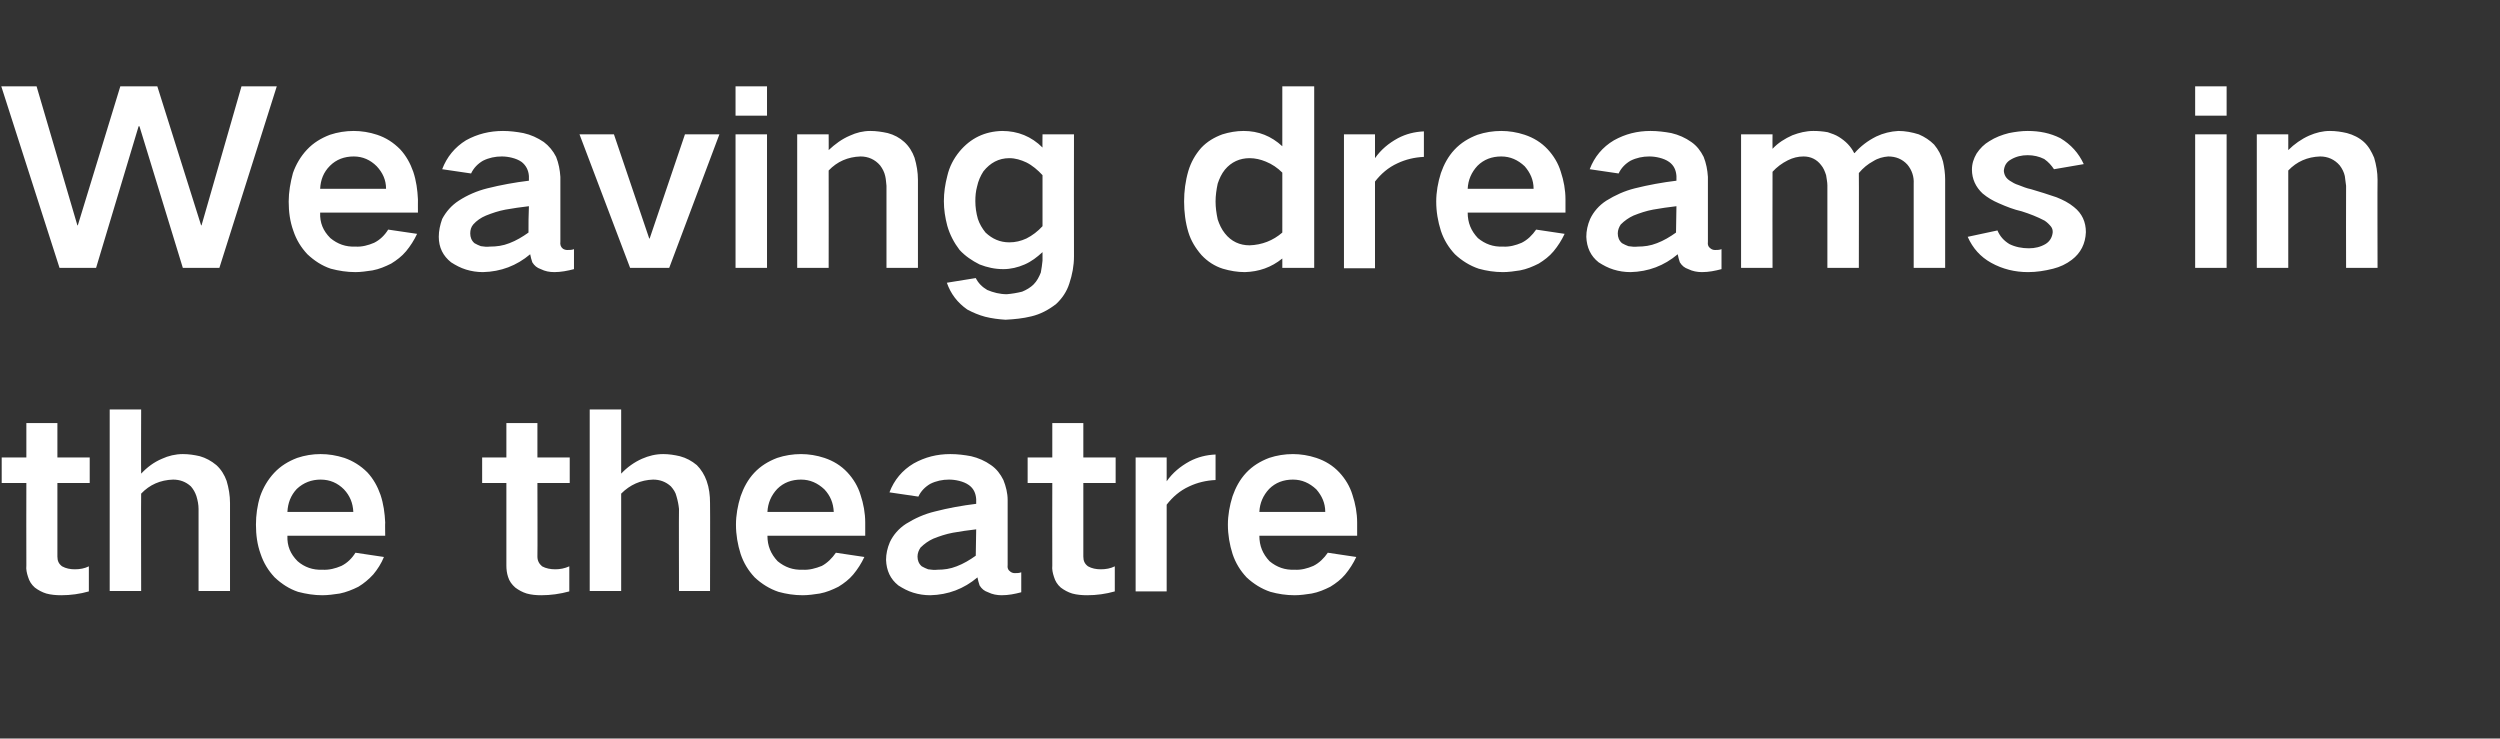
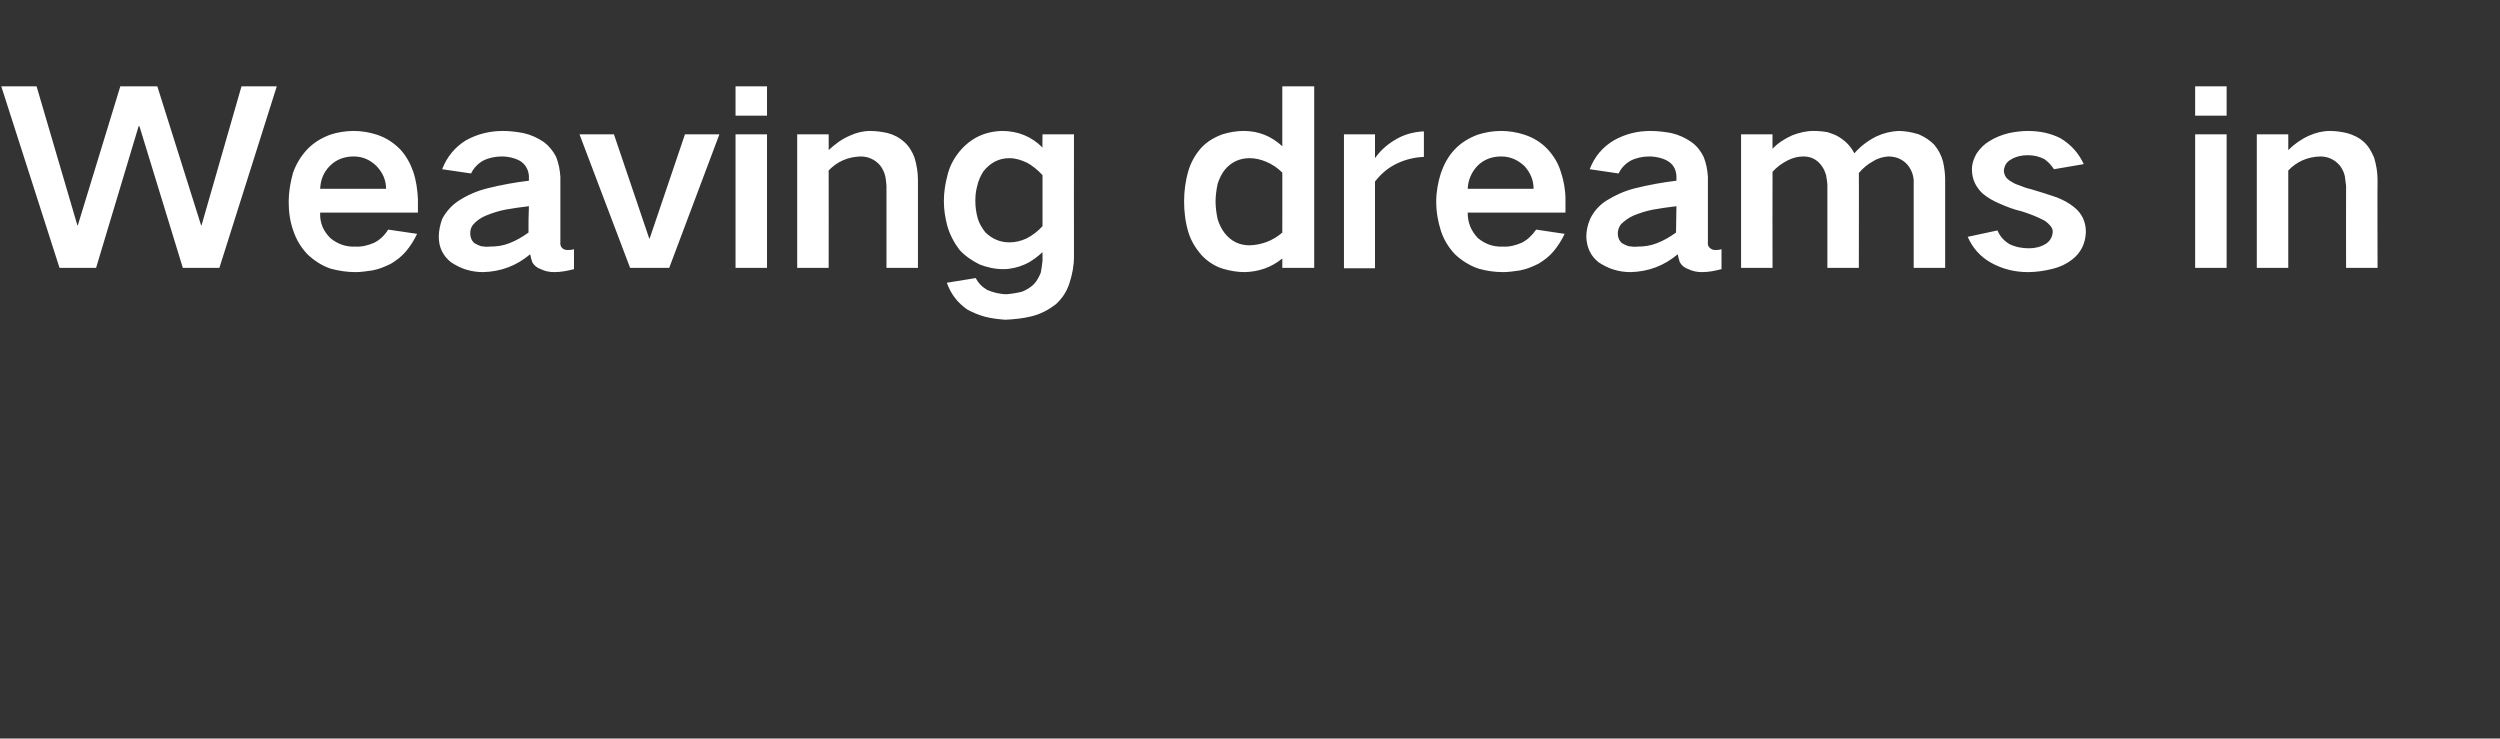
<svg xmlns="http://www.w3.org/2000/svg" version="1.1" width="588px" height="173.7px" viewBox="0 -13 588 173.7" style="top:-13px">
  <rect x="0" y="-13" width="588" height="173.7" fill="#333333" stroke="none" />
  <desc>Weaving dreams in the theatre</desc>
  <defs />
  <g id="Polygon24800">
-     <path d="M 0.4 94.6 L 0.4 100.6 L 6.2 100.6 C 6.2 100.6 6.16 119.96 6.2 120 C 6.1 120.9 6.3 121.8 6.6 122.7 C 6.9 123.7 7.4 124.5 8.2 125.2 C 9 125.8 9.9 126.3 10.9 126.6 C 12 126.9 13.2 127 14.4 127 C 16.6 127 18.8 126.7 20.9 126.1 C 20.9 126.1 20.9 120.2 20.9 120.2 C 19.9 120.7 18.8 120.9 17.6 120.9 C 16.5 120.9 15.5 120.7 14.6 120.2 C 13.8 119.6 13.5 118.9 13.5 117.9 C 13.5 117.89 13.5 100.6 13.5 100.6 L 21.1 100.6 L 21.1 94.6 L 13.5 94.6 L 13.5 86.5 L 6.2 86.5 L 6.2 94.6 L 0.4 94.6 Z M 25.8 83.3 L 25.8 126 L 33.2 126 C 33.2 126 33.15 103.1 33.2 103.1 C 35.2 101 37.7 99.9 40.7 99.8 C 42.3 99.8 43.7 100.3 44.9 101.4 C 45.5 102.1 45.9 102.8 46.2 103.7 C 46.5 104.7 46.7 105.7 46.7 106.7 C 46.7 106.74 46.7 126 46.7 126 L 54.1 126 C 54.1 126 54.1 105.29 54.1 105.3 C 54.1 103.5 53.8 101.8 53.3 100.1 C 52.8 98.7 52 97.4 50.9 96.4 C 49.7 95.4 48.4 94.7 47 94.3 C 45.7 94 44.4 93.8 43 93.8 C 41.3 93.8 39.6 94.2 38.1 94.9 C 36.2 95.7 34.6 96.9 33.2 98.4 C 33.15 98.4 33.2 83.3 33.2 83.3 L 25.8 83.3 Z M 61.2 103.7 C 60.5 105.9 60.2 108.2 60.2 110.4 C 60.2 112.8 60.5 115.1 61.3 117.3 C 62 119.4 63.1 121.2 64.6 122.8 C 66.2 124.3 68 125.5 70.1 126.2 C 72 126.7 73.9 127 75.8 127 C 77.2 127 78.5 126.8 79.9 126.6 C 81.4 126.3 82.9 125.7 84.3 125 C 85.6 124.2 86.7 123.3 87.8 122.1 C 88.8 120.9 89.7 119.5 90.3 118 C 90.3 118 83.6 117 83.6 117 C 82.8 118.3 81.7 119.4 80.3 120.1 C 78.9 120.7 77.4 121.1 75.8 121 C 73.6 121.1 71.6 120.4 70 119 C 68.3 117.3 67.5 115.4 67.6 113 C 67.59 113.02 90.6 113 90.6 113 C 90.6 113 90.55 109.88 90.6 109.9 C 90.5 107.7 90.2 105.5 89.5 103.4 C 88.8 101.4 87.8 99.6 86.4 98.1 C 84.8 96.5 83 95.4 81 94.7 C 79.1 94.1 77.3 93.8 75.4 93.8 C 73.5 93.8 71.7 94.1 69.9 94.7 C 67.8 95.5 66 96.6 64.5 98.2 C 63 99.8 61.9 101.7 61.2 103.7 C 61.2 103.7 61.2 103.7 61.2 103.7 Z M 67.6 107.4 C 67.7 105.3 68.4 103.5 69.8 102 C 71.4 100.5 73.3 99.8 75.4 99.8 C 77.6 99.8 79.4 100.6 80.9 102.1 C 82.3 103.6 83 105.3 83.1 107.4 C 83.1 107.4 67.6 107.4 67.6 107.4 Z M 113.4 94.6 L 113.4 100.6 L 119.1 100.6 C 119.1 100.6 119.11 119.96 119.1 120 C 119.1 120.9 119.2 121.8 119.5 122.7 C 119.8 123.7 120.4 124.5 121.2 125.2 C 122 125.8 122.9 126.3 123.9 126.6 C 125 126.9 126.1 127 127.3 127 C 129.5 127 131.7 126.7 133.9 126.1 C 133.9 126.1 133.9 120.2 133.9 120.2 C 132.8 120.7 131.7 120.9 130.6 120.9 C 129.5 120.9 128.4 120.7 127.5 120.2 C 126.8 119.6 126.4 118.9 126.4 117.9 C 126.45 117.89 126.4 100.6 126.4 100.6 L 134 100.6 L 134 94.6 L 126.4 94.6 L 126.4 86.5 L 119.1 86.5 L 119.1 94.6 L 113.4 94.6 Z M 138.7 83.3 L 138.7 126 L 146.1 126 C 146.1 126 146.1 103.1 146.1 103.1 C 148.2 101 150.7 99.9 153.6 99.8 C 155.2 99.8 156.6 100.3 157.8 101.4 C 158.4 102.1 158.9 102.8 159.1 103.7 C 159.4 104.7 159.6 105.7 159.7 106.7 C 159.65 106.74 159.7 126 159.7 126 L 167 126 C 167 126 167.05 105.29 167 105.3 C 167 103.5 166.8 101.8 166.2 100.1 C 165.7 98.7 164.9 97.4 163.9 96.4 C 162.7 95.4 161.4 94.7 159.9 94.3 C 158.6 94 157.3 93.8 156 93.8 C 154.2 93.8 152.6 94.2 151 94.9 C 149.2 95.7 147.5 96.9 146.1 98.4 C 146.1 98.4 146.1 83.3 146.1 83.3 L 138.7 83.3 Z M 174.2 103.7 C 173.5 105.9 173.1 108.2 173.1 110.4 C 173.1 112.8 173.5 115.1 174.2 117.3 C 174.9 119.4 176 121.2 177.5 122.8 C 179.1 124.3 181 125.5 183.1 126.2 C 184.9 126.7 186.8 127 188.8 127 C 190.1 127 191.5 126.8 192.8 126.6 C 194.4 126.3 195.8 125.7 197.2 125 C 198.5 124.2 199.7 123.3 200.7 122.1 C 201.7 120.9 202.6 119.5 203.3 118 C 203.3 118 196.6 117 196.6 117 C 195.7 118.3 194.6 119.4 193.3 120.1 C 191.8 120.7 190.3 121.1 188.8 121 C 186.5 121.1 184.6 120.4 182.9 119 C 181.3 117.3 180.5 115.4 180.5 113 C 180.54 113.02 203.5 113 203.5 113 C 203.5 113 203.5 109.88 203.5 109.9 C 203.5 107.7 203.1 105.5 202.4 103.4 C 201.8 101.4 200.7 99.6 199.3 98.1 C 197.8 96.5 196 95.4 193.9 94.7 C 192.1 94.1 190.2 93.8 188.4 93.8 C 186.5 93.8 184.6 94.1 182.8 94.7 C 180.7 95.5 178.9 96.6 177.4 98.2 C 175.9 99.8 174.9 101.7 174.2 103.7 C 174.2 103.7 174.2 103.7 174.2 103.7 Z M 180.5 107.4 C 180.6 105.3 181.4 103.5 182.8 102 C 184.3 100.5 186.2 99.8 188.4 99.8 C 190.5 99.8 192.3 100.6 193.9 102.1 C 195.3 103.6 196 105.3 196.1 107.4 C 196.1 107.4 180.5 107.4 180.5 107.4 Z M 216.8 120.2 C 216.1 119.6 215.8 118.8 215.8 117.9 C 215.8 117.1 216.1 116.4 216.5 115.8 C 217.4 114.9 218.4 114.2 219.5 113.7 C 221 113.1 222.5 112.6 224.1 112.3 C 225.9 112 227.7 111.7 229.6 111.5 C 229.6 113.6 229.5 115.6 229.5 117.7 C 228.1 118.7 226.6 119.6 225 120.2 C 223.5 120.8 222 121 220.5 121 C 219.8 121.1 219 121 218.3 120.9 C 217.8 120.7 217.3 120.5 216.8 120.2 C 216.8 120.2 216.8 120.2 216.8 120.2 Z M 209.3 114.5 C 208.7 115.9 208.4 117.3 208.4 118.7 C 208.5 121.2 209.4 123.2 211.3 124.7 C 212.4 125.4 213.5 126 214.8 126.4 C 216.1 126.8 217.4 127 218.8 127 C 223 126.9 226.7 125.5 229.9 122.8 C 230 123.4 230.2 124.1 230.4 124.7 C 230.9 125.5 231.5 126 232.4 126.3 C 233.4 126.8 234.5 127 235.6 127 C 237.2 127 238.7 126.7 240.2 126.3 C 240.2 126.3 240.2 121.6 240.2 121.6 C 239.7 121.8 239.2 121.8 238.7 121.8 C 238.3 121.8 238 121.7 237.7 121.5 C 237.1 121.1 236.9 120.6 237 119.8 C 237 119.8 237 104.6 237 104.6 C 237 103 236.6 101.4 236 99.9 C 235.3 98.5 234.4 97.3 233.1 96.4 C 231.7 95.4 230.1 94.7 228.4 94.3 C 226.8 94 225.2 93.8 223.5 93.8 C 220.4 93.8 217.6 94.5 214.9 96 C 212.2 97.6 210.3 99.9 209.2 102.8 C 209.2 102.8 216 103.8 216 103.8 C 216.6 102.5 217.6 101.5 218.8 100.8 C 220.2 100.1 221.7 99.8 223.2 99.8 C 224 99.8 224.8 99.9 225.6 100.1 C 226.4 100.3 227.2 100.6 227.9 101.1 C 229 101.9 229.5 103 229.6 104.4 C 229.6 104.4 229.6 105.5 229.6 105.5 C 226.3 105.9 223 106.5 219.9 107.3 C 217.4 107.9 215.2 108.9 213.1 110.2 C 211.4 111.3 210.1 112.8 209.3 114.5 C 209.3 114.5 209.3 114.5 209.3 114.5 Z M 241.7 94.6 L 241.7 100.6 L 247.5 100.6 C 247.5 100.6 247.46 119.96 247.5 120 C 247.4 120.9 247.6 121.8 247.9 122.7 C 248.2 123.7 248.7 124.5 249.5 125.2 C 250.3 125.8 251.2 126.3 252.2 126.6 C 253.3 126.9 254.5 127 255.7 127 C 257.9 127 260.1 126.7 262.2 126.1 C 262.2 126.1 262.2 120.2 262.2 120.2 C 261.2 120.7 260.1 120.9 258.9 120.9 C 257.8 120.9 256.8 120.7 255.9 120.2 C 255.1 119.6 254.8 118.9 254.8 117.9 C 254.8 117.89 254.8 100.6 254.8 100.6 L 262.4 100.6 L 262.4 94.6 L 254.8 94.6 L 254.8 86.5 L 247.5 86.5 L 247.5 94.6 L 241.7 94.6 Z M 267.1 94.6 L 267.1 126.1 L 274.4 126.1 C 274.4 126.1 274.4 105.68 274.4 105.7 C 275.8 103.9 277.5 102.4 279.7 101.4 C 281.6 100.5 283.7 100 285.9 99.9 C 285.9 99.9 285.9 93.9 285.9 93.9 C 283.7 94 281.7 94.5 279.8 95.5 C 277.6 96.7 275.8 98.2 274.4 100.2 C 274.4 100.25 274.4 94.6 274.4 94.6 L 267.1 94.6 Z M 289.9 103.7 C 289.2 105.9 288.8 108.2 288.8 110.4 C 288.8 112.8 289.2 115.1 289.9 117.3 C 290.6 119.4 291.7 121.2 293.2 122.8 C 294.8 124.3 296.7 125.5 298.8 126.2 C 300.6 126.7 302.5 127 304.5 127 C 305.8 127 307.2 126.8 308.5 126.6 C 310.1 126.3 311.5 125.7 312.9 125 C 314.2 124.2 315.4 123.3 316.4 122.1 C 317.4 120.9 318.3 119.5 319 118 C 319 118 312.3 117 312.3 117 C 311.4 118.3 310.3 119.4 308.9 120.1 C 307.5 120.7 306 121.1 304.5 121 C 302.2 121.1 300.3 120.4 298.6 119 C 297 117.3 296.2 115.4 296.2 113 C 296.24 113.02 319.2 113 319.2 113 C 319.2 113 319.2 109.88 319.2 109.9 C 319.2 107.7 318.8 105.5 318.1 103.4 C 317.5 101.4 316.4 99.6 315 98.1 C 313.5 96.5 311.7 95.4 309.6 94.7 C 307.8 94.1 305.9 93.8 304.1 93.8 C 302.2 93.8 300.3 94.1 298.5 94.7 C 296.4 95.5 294.6 96.6 293.1 98.2 C 291.6 99.8 290.6 101.7 289.9 103.7 C 289.9 103.7 289.9 103.7 289.9 103.7 Z M 296.2 107.4 C 296.3 105.3 297.1 103.5 298.5 102 C 300 100.5 301.9 99.8 304.1 99.8 C 306.2 99.8 308 100.6 309.6 102.1 C 310.9 103.6 311.7 105.3 311.7 107.4 C 311.7 107.4 296.2 107.4 296.2 107.4 Z " stroke="none" fill="#ffffff" />
-   </g>
+     </g>
  <g id="Polygon24799">
    <path d="M 0.3 7.3 L 14 50 L 22.6 50 L 32.6 16.7 L 32.8 16.7 L 43 50 L 51.6 50 L 65.1 7.3 L 56.8 7.3 L 47.4 40 L 47.3 40 L 37 7.3 L 28.3 7.3 L 18.3 40 L 18.2 40 L 8.6 7.3 L 0.3 7.3 Z M 68.9 27.7 C 68.3 29.9 67.9 32.2 67.9 34.4 C 67.9 36.8 68.2 39.1 69 41.3 C 69.7 43.4 70.8 45.2 72.3 46.8 C 73.9 48.3 75.7 49.5 77.8 50.2 C 79.7 50.7 81.6 51 83.6 51 C 84.9 51 86.2 50.8 87.6 50.6 C 89.2 50.3 90.6 49.7 92 49 C 93.3 48.2 94.5 47.3 95.5 46.1 C 96.5 44.9 97.4 43.5 98.1 42 C 98.1 42 91.3 41 91.3 41 C 90.5 42.3 89.4 43.4 88 44.1 C 86.6 44.7 85.1 45.1 83.6 45 C 81.3 45.1 79.4 44.4 77.7 43 C 76 41.3 75.2 39.4 75.3 37 C 75.32 37.02 98.3 37 98.3 37 C 98.3 37 98.28 33.88 98.3 33.9 C 98.2 31.7 97.9 29.5 97.2 27.4 C 96.5 25.4 95.5 23.6 94.1 22.1 C 92.5 20.5 90.8 19.4 88.7 18.7 C 86.9 18.1 85 17.8 83.2 17.8 C 81.3 17.8 79.4 18.1 77.6 18.7 C 75.5 19.5 73.7 20.6 72.2 22.2 C 70.7 23.8 69.6 25.7 68.9 27.7 C 68.9 27.7 68.9 27.7 68.9 27.7 Z M 75.3 31.4 C 75.4 29.3 76.1 27.5 77.6 26 C 79.1 24.5 81 23.8 83.2 23.8 C 85.3 23.8 87.1 24.6 88.6 26.1 C 90 27.6 90.8 29.3 90.8 31.4 C 90.8 31.4 75.3 31.4 75.3 31.4 Z M 111.6 44.2 C 110.9 43.6 110.6 42.8 110.6 41.9 C 110.6 41.1 110.8 40.4 111.3 39.8 C 112.1 38.9 113.1 38.2 114.3 37.7 C 115.8 37.1 117.3 36.6 118.9 36.3 C 120.7 36 122.5 35.7 124.4 35.5 C 124.3 37.6 124.3 39.6 124.3 41.7 C 122.9 42.7 121.4 43.6 119.8 44.2 C 118.3 44.8 116.8 45 115.2 45 C 114.5 45.1 113.8 45 113.1 44.9 C 112.6 44.7 112.1 44.5 111.6 44.2 C 111.6 44.2 111.6 44.2 111.6 44.2 Z M 104 38.5 C 103.5 39.9 103.2 41.3 103.2 42.7 C 103.2 45.2 104.2 47.2 106.1 48.7 C 107.2 49.4 108.3 50 109.6 50.4 C 110.9 50.8 112.2 51 113.6 51 C 117.8 50.9 121.5 49.5 124.7 46.8 C 124.8 47.4 125 48.1 125.2 48.7 C 125.7 49.5 126.3 50 127.2 50.3 C 128.2 50.8 129.2 51 130.4 51 C 131.9 51 133.5 50.7 135 50.3 C 135 50.3 135 45.6 135 45.6 C 134.5 45.8 134 45.8 133.4 45.8 C 133.1 45.8 132.7 45.7 132.4 45.5 C 131.9 45.1 131.7 44.6 131.8 43.8 C 131.8 43.8 131.8 28.6 131.8 28.6 C 131.7 27 131.4 25.4 130.8 23.9 C 130.1 22.5 129.1 21.3 127.9 20.4 C 126.4 19.4 124.9 18.7 123.1 18.3 C 121.5 18 119.9 17.8 118.3 17.8 C 115.2 17.8 112.3 18.5 109.6 20 C 107 21.6 105.1 23.9 104 26.8 C 104 26.8 110.8 27.8 110.8 27.8 C 111.4 26.5 112.4 25.5 113.6 24.8 C 115 24.1 116.5 23.8 118 23.8 C 118.8 23.8 119.6 23.9 120.4 24.1 C 121.2 24.3 122 24.6 122.7 25.1 C 123.7 25.9 124.3 27 124.4 28.4 C 124.4 28.4 124.4 29.5 124.4 29.5 C 121.1 29.9 117.8 30.5 114.6 31.3 C 112.2 31.9 109.9 32.9 107.9 34.2 C 106.2 35.3 104.9 36.8 104 38.5 C 104 38.5 104 38.5 104 38.5 Z M 136.3 18.6 L 148.2 50 L 157.4 50 L 169.2 18.6 L 161.1 18.6 L 152.8 43.1 L 152.7 43.1 L 144.4 18.6 L 136.3 18.6 Z M 173 18.6 L 173 50 L 180.4 50 L 180.4 18.6 L 173 18.6 Z M 173 7.3 L 173 14.2 L 180.4 14.2 L 180.4 7.3 L 173 7.3 Z M 187.5 18.6 L 187.5 50 L 194.9 50 C 194.9 50 194.93 27.1 194.9 27.1 C 196.9 25 199.4 23.9 202.4 23.8 C 204.2 23.8 205.8 24.5 207 25.9 C 207.6 26.7 208 27.5 208.2 28.4 C 208.4 29.2 208.4 30 208.5 30.7 C 208.49 30.74 208.5 50 208.5 50 L 215.9 50 C 215.9 50 215.88 29.29 215.9 29.3 C 215.9 27.5 215.6 25.8 215.1 24.1 C 214.6 22.7 213.8 21.4 212.7 20.4 C 211.6 19.4 210.3 18.7 208.8 18.3 C 207.4 18 206.1 17.8 204.7 17.8 C 203 17.8 201.4 18.2 199.9 18.9 C 198 19.7 196.4 20.9 194.9 22.3 C 194.93 22.34 194.9 18.6 194.9 18.6 L 187.5 18.6 Z M 222.8 28.4 C 222.3 30.3 222 32.3 222 34.3 C 222 36.3 222.3 38.2 222.8 40.1 C 223.4 42.2 224.4 44.1 225.7 45.8 C 227 47.2 228.6 48.3 230.4 49.2 C 232.2 49.9 234 50.3 236 50.3 C 237.7 50.3 239.4 49.9 241 49.2 C 242.6 48.5 243.9 47.5 245.2 46.3 C 245.2 46.3 245.2 48.3 245.2 48.3 C 245.1 49.2 245 50.1 244.8 51.1 C 244.4 52.1 243.9 53.1 243.1 53.9 C 242.4 54.6 241.4 55.2 240.4 55.6 C 239.2 55.9 238 56.1 236.8 56.2 C 235.2 56.2 233.6 55.8 232.2 55.2 C 231 54.5 230.1 53.6 229.5 52.4 C 229.5 52.4 222.7 53.5 222.7 53.5 C 223.6 56.1 225.2 58.2 227.5 59.8 C 228.8 60.5 230.2 61.1 231.7 61.5 C 233.3 61.9 234.9 62.1 236.5 62.2 C 238.5 62.1 240.6 61.9 242.6 61.4 C 244.7 60.9 246.6 59.9 248.4 58.5 C 249.8 57.2 250.9 55.6 251.5 53.7 C 252.2 51.6 252.6 49.5 252.6 47.3 C 252.56 47.32 252.6 18.6 252.6 18.6 L 245.2 18.6 C 245.2 18.6 245.16 21.73 245.2 21.7 C 242.6 19.1 239.4 17.8 235.7 17.8 C 231.6 17.9 228.3 19.5 225.7 22.6 C 224.3 24.3 223.3 26.2 222.8 28.4 C 222.8 28.4 222.8 28.4 222.8 28.4 Z M 241.4 43.1 C 240.1 43.7 238.8 44 237.4 44 C 235.2 44 233.4 43.2 231.8 41.7 C 231 40.7 230.4 39.7 230 38.5 C 229.6 37.1 229.4 35.7 229.4 34.3 C 229.4 33.1 229.5 32 229.8 30.9 C 230.1 29.5 230.6 28.4 231.3 27.3 C 232.9 25.3 234.9 24.2 237.4 24.2 C 238.8 24.2 240.1 24.6 241.4 25.2 C 242.8 25.9 244.1 27 245.2 28.2 C 245.2 28.2 245.2 40.2 245.2 40.2 C 244.1 41.4 242.8 42.4 241.4 43.1 C 241.4 43.1 241.4 43.1 241.4 43.1 Z M 279.5 27.2 C 278.8 29.6 278.5 32 278.5 34.4 C 278.5 36.8 278.8 39.3 279.5 41.6 C 280.1 43.6 281.2 45.4 282.6 47 C 284 48.5 285.7 49.6 287.6 50.2 C 289.3 50.7 291 51 292.8 51 C 296.1 50.9 299 49.9 301.6 47.8 C 301.61 47.77 301.6 50 301.6 50 L 309.1 50 L 309.1 7.3 L 301.6 7.3 C 301.6 7.3 301.61 21.39 301.6 21.4 C 299 19 296 17.8 292.5 17.8 C 290.8 17.8 289.1 18.1 287.5 18.6 C 285.6 19.3 283.9 20.3 282.5 21.8 C 281.1 23.4 280.1 25.2 279.5 27.2 C 279.5 27.2 279.5 27.2 279.5 27.2 Z M 301.6 41.7 C 299.4 43.6 296.8 44.6 293.9 44.7 C 291.6 44.7 289.6 43.8 288.1 41.9 C 287.3 40.9 286.8 39.8 286.4 38.6 C 286.1 37.2 285.9 35.8 285.9 34.4 C 285.9 33 286.1 31.6 286.4 30.2 C 286.8 29 287.3 27.9 288.1 26.9 C 289.6 25.1 291.6 24.2 293.9 24.2 C 295.2 24.2 296.5 24.5 297.7 25 C 299.2 25.6 300.5 26.5 301.6 27.6 C 301.61 27.55 301.6 41.7 301.6 41.7 C 301.6 41.7 301.61 41.72 301.6 41.7 Z M 316.1 18.6 L 316.1 50.1 L 323.4 50.1 C 323.4 50.1 323.4 29.68 323.4 29.7 C 324.8 27.9 326.5 26.4 328.7 25.4 C 330.6 24.5 332.7 24 334.9 23.9 C 334.9 23.9 334.9 17.9 334.9 17.9 C 332.7 18 330.7 18.5 328.8 19.5 C 326.6 20.7 324.8 22.2 323.4 24.2 C 323.4 24.25 323.4 18.6 323.4 18.6 L 316.1 18.6 Z M 338.9 27.7 C 338.2 29.9 337.8 32.2 337.8 34.4 C 337.8 36.8 338.2 39.1 338.9 41.3 C 339.6 43.4 340.7 45.2 342.2 46.8 C 343.8 48.3 345.7 49.5 347.8 50.2 C 349.6 50.7 351.5 51 353.5 51 C 354.8 51 356.2 50.8 357.5 50.6 C 359.1 50.3 360.5 49.7 361.9 49 C 363.2 48.2 364.4 47.3 365.4 46.1 C 366.4 44.9 367.3 43.5 368 42 C 368 42 361.3 41 361.3 41 C 360.4 42.3 359.3 43.4 357.9 44.1 C 356.5 44.7 355 45.1 353.5 45 C 351.2 45.1 349.3 44.4 347.6 43 C 346 41.3 345.2 39.4 345.2 37 C 345.24 37.02 368.2 37 368.2 37 C 368.2 37 368.2 33.88 368.2 33.9 C 368.2 31.7 367.8 29.5 367.1 27.4 C 366.5 25.4 365.4 23.6 364 22.1 C 362.5 20.5 360.7 19.4 358.6 18.7 C 356.8 18.1 354.9 17.8 353.1 17.8 C 351.2 17.8 349.3 18.1 347.5 18.7 C 345.4 19.5 343.6 20.6 342.1 22.2 C 340.6 23.8 339.6 25.7 338.9 27.7 C 338.9 27.7 338.9 27.7 338.9 27.7 Z M 345.2 31.4 C 345.3 29.3 346.1 27.5 347.5 26 C 349 24.5 350.9 23.8 353.1 23.8 C 355.2 23.8 357 24.6 358.6 26.1 C 359.9 27.6 360.7 29.3 360.7 31.4 C 360.7 31.4 345.2 31.4 345.2 31.4 Z M 381.5 44.2 C 380.8 43.6 380.5 42.8 380.5 41.9 C 380.5 41.1 380.8 40.4 381.2 39.8 C 382.1 38.9 383.1 38.2 384.2 37.7 C 385.7 37.1 387.2 36.6 388.8 36.3 C 390.6 36 392.4 35.7 394.3 35.5 C 394.3 37.6 394.2 39.6 394.2 41.7 C 392.8 42.7 391.3 43.6 389.7 44.2 C 388.2 44.8 386.7 45 385.2 45 C 384.5 45.1 383.7 45 383 44.9 C 382.5 44.7 382 44.5 381.5 44.2 C 381.5 44.2 381.5 44.2 381.5 44.2 Z M 374 38.5 C 373.4 39.9 373.1 41.3 373.1 42.7 C 373.2 45.2 374.1 47.2 376 48.7 C 377.1 49.4 378.2 50 379.5 50.4 C 380.8 50.8 382.1 51 383.5 51 C 387.7 50.9 391.4 49.5 394.6 46.8 C 394.7 47.4 394.9 48.1 395.1 48.7 C 395.6 49.5 396.2 50 397.1 50.3 C 398.1 50.8 399.2 51 400.3 51 C 401.9 51 403.4 50.7 404.9 50.3 C 404.9 50.3 404.9 45.6 404.9 45.6 C 404.4 45.8 403.9 45.8 403.4 45.8 C 403 45.8 402.7 45.7 402.4 45.5 C 401.8 45.1 401.6 44.6 401.7 43.8 C 401.7 43.8 401.7 28.6 401.7 28.6 C 401.6 27 401.3 25.4 400.7 23.9 C 400 22.5 399.1 21.3 397.8 20.4 C 396.4 19.4 394.8 18.7 393.1 18.3 C 391.5 18 389.8 17.8 388.2 17.8 C 385.1 17.8 382.3 18.5 379.6 20 C 376.9 21.6 375 23.9 373.9 26.8 C 373.9 26.8 380.7 27.8 380.7 27.8 C 381.3 26.5 382.3 25.5 383.5 24.8 C 384.9 24.1 386.4 23.8 387.9 23.8 C 388.7 23.8 389.5 23.9 390.3 24.1 C 391.1 24.3 391.9 24.6 392.6 25.1 C 393.7 25.9 394.2 27 394.3 28.4 C 394.3 28.4 394.3 29.5 394.3 29.5 C 391 29.9 387.7 30.5 384.5 31.3 C 382.1 31.9 379.9 32.9 377.8 34.2 C 376.1 35.3 374.8 36.8 374 38.5 C 374 38.5 374 38.5 374 38.5 Z M 409.5 18.6 L 409.5 50 L 416.9 50 C 416.9 50 416.86 27.44 416.9 27.4 C 417.9 26.3 419.1 25.4 420.5 24.7 C 421.7 24.1 422.9 23.8 424.2 23.8 C 425.9 23.8 427.3 24.5 428.3 25.8 C 428.9 26.5 429.2 27.3 429.5 28.2 C 429.6 29 429.8 29.8 429.8 30.6 C 429.79 30.58 429.8 50 429.8 50 L 437.2 50 C 437.2 50 437.24 27.66 437.2 27.7 C 438.2 26.5 439.3 25.6 440.6 24.9 C 441.7 24.2 442.9 23.9 444.1 23.8 C 445.9 23.8 447.4 24.4 448.6 25.7 C 449.7 27 450.2 28.6 450.1 30.2 C 450.12 30.24 450.1 50 450.1 50 L 457.5 50 C 457.5 50 457.51 29.18 457.5 29.2 C 457.5 27.8 457.3 26.4 457 25 C 456.6 23.5 455.9 22.2 454.9 21 C 453.9 20 452.7 19.2 451.3 18.6 C 449.7 18.1 448.1 17.8 446.5 17.8 C 444.7 17.9 443 18.3 441.3 19.1 C 439.3 20.1 437.6 21.4 436.2 23 C 436.2 23 436.1 23 436.1 23 C 435.3 21.4 434.1 20.2 432.5 19.2 C 431.7 18.7 430.8 18.4 429.9 18.1 C 428.8 17.9 427.7 17.8 426.5 17.8 C 424.8 17.8 423.2 18.2 421.6 18.8 C 419.8 19.6 418.2 20.6 416.9 22 C 416.86 21.95 416.9 18.6 416.9 18.6 L 409.5 18.6 Z M 462.8 42.7 C 464 45.4 465.8 47.4 468.3 48.8 C 471 50.3 473.9 51 477 51 C 479 51 480.9 50.7 482.9 50.2 C 484.5 49.8 486 49.1 487.3 48.1 C 489.4 46.5 490.5 44.3 490.6 41.6 C 490.6 39.2 489.7 37.2 487.8 35.7 C 486.6 34.7 485.2 34 483.7 33.4 C 481.7 32.7 479.7 32.1 477.7 31.5 C 476.7 31.3 475.7 30.9 474.7 30.5 C 474 30.3 473.3 29.9 472.7 29.5 C 471.8 28.9 471.4 28.2 471.3 27.2 C 471.4 26 471.9 25.1 473 24.5 C 474.2 23.8 475.5 23.5 476.9 23.5 C 478.3 23.5 479.6 23.8 480.8 24.4 C 481.8 25.1 482.5 25.9 483.1 26.8 C 483.1 26.8 490.1 25.6 490.1 25.6 C 488.9 23 487.1 21 484.6 19.5 C 482.2 18.3 479.7 17.8 476.9 17.8 C 475.5 17.8 474 18 472.5 18.3 C 470.9 18.7 469.3 19.3 467.9 20.2 C 466.7 20.9 465.7 21.9 464.9 23.1 C 464.2 24.3 463.8 25.5 463.8 26.9 C 463.8 29.1 464.7 31 466.3 32.5 C 467.5 33.5 468.7 34.2 470.1 34.8 C 471.9 35.6 473.7 36.3 475.5 36.7 C 477.4 37.3 479.2 38 480.9 38.9 C 481.5 39.3 482 39.8 482.4 40.3 C 482.7 40.7 482.8 41.1 482.8 41.6 C 482.7 42.8 482.1 43.8 481.1 44.4 C 479.9 45.1 478.6 45.4 477.2 45.4 C 475.6 45.4 474 45.1 472.6 44.4 C 471.3 43.6 470.4 42.6 469.8 41.2 C 469.8 41.2 462.8 42.7 462.8 42.7 Z M 516.3 18.6 L 516.3 50 L 523.7 50 L 523.7 18.6 L 516.3 18.6 Z M 516.3 7.3 L 516.3 14.2 L 523.7 14.2 L 523.7 7.3 L 516.3 7.3 Z M 530.8 18.6 L 530.8 50 L 538.2 50 C 538.2 50 538.21 27.1 538.2 27.1 C 540.2 25 542.7 23.9 545.7 23.8 C 547.5 23.8 549.1 24.5 550.3 25.9 C 550.9 26.7 551.3 27.5 551.5 28.4 C 551.6 29.2 551.7 30 551.8 30.7 C 551.76 30.74 551.8 50 551.8 50 L 559.2 50 C 559.2 50 559.15 29.29 559.2 29.3 C 559.2 27.5 558.9 25.8 558.4 24.1 C 557.8 22.7 557.1 21.4 556 20.4 C 554.9 19.4 553.5 18.7 552 18.3 C 550.7 18 549.4 17.8 548 17.8 C 546.3 17.8 544.7 18.2 543.1 18.9 C 541.3 19.7 539.6 20.9 538.2 22.3 C 538.21 22.34 538.2 18.6 538.2 18.6 L 530.8 18.6 Z " stroke="none" fill="#ffffff" />
  </g>
</svg>